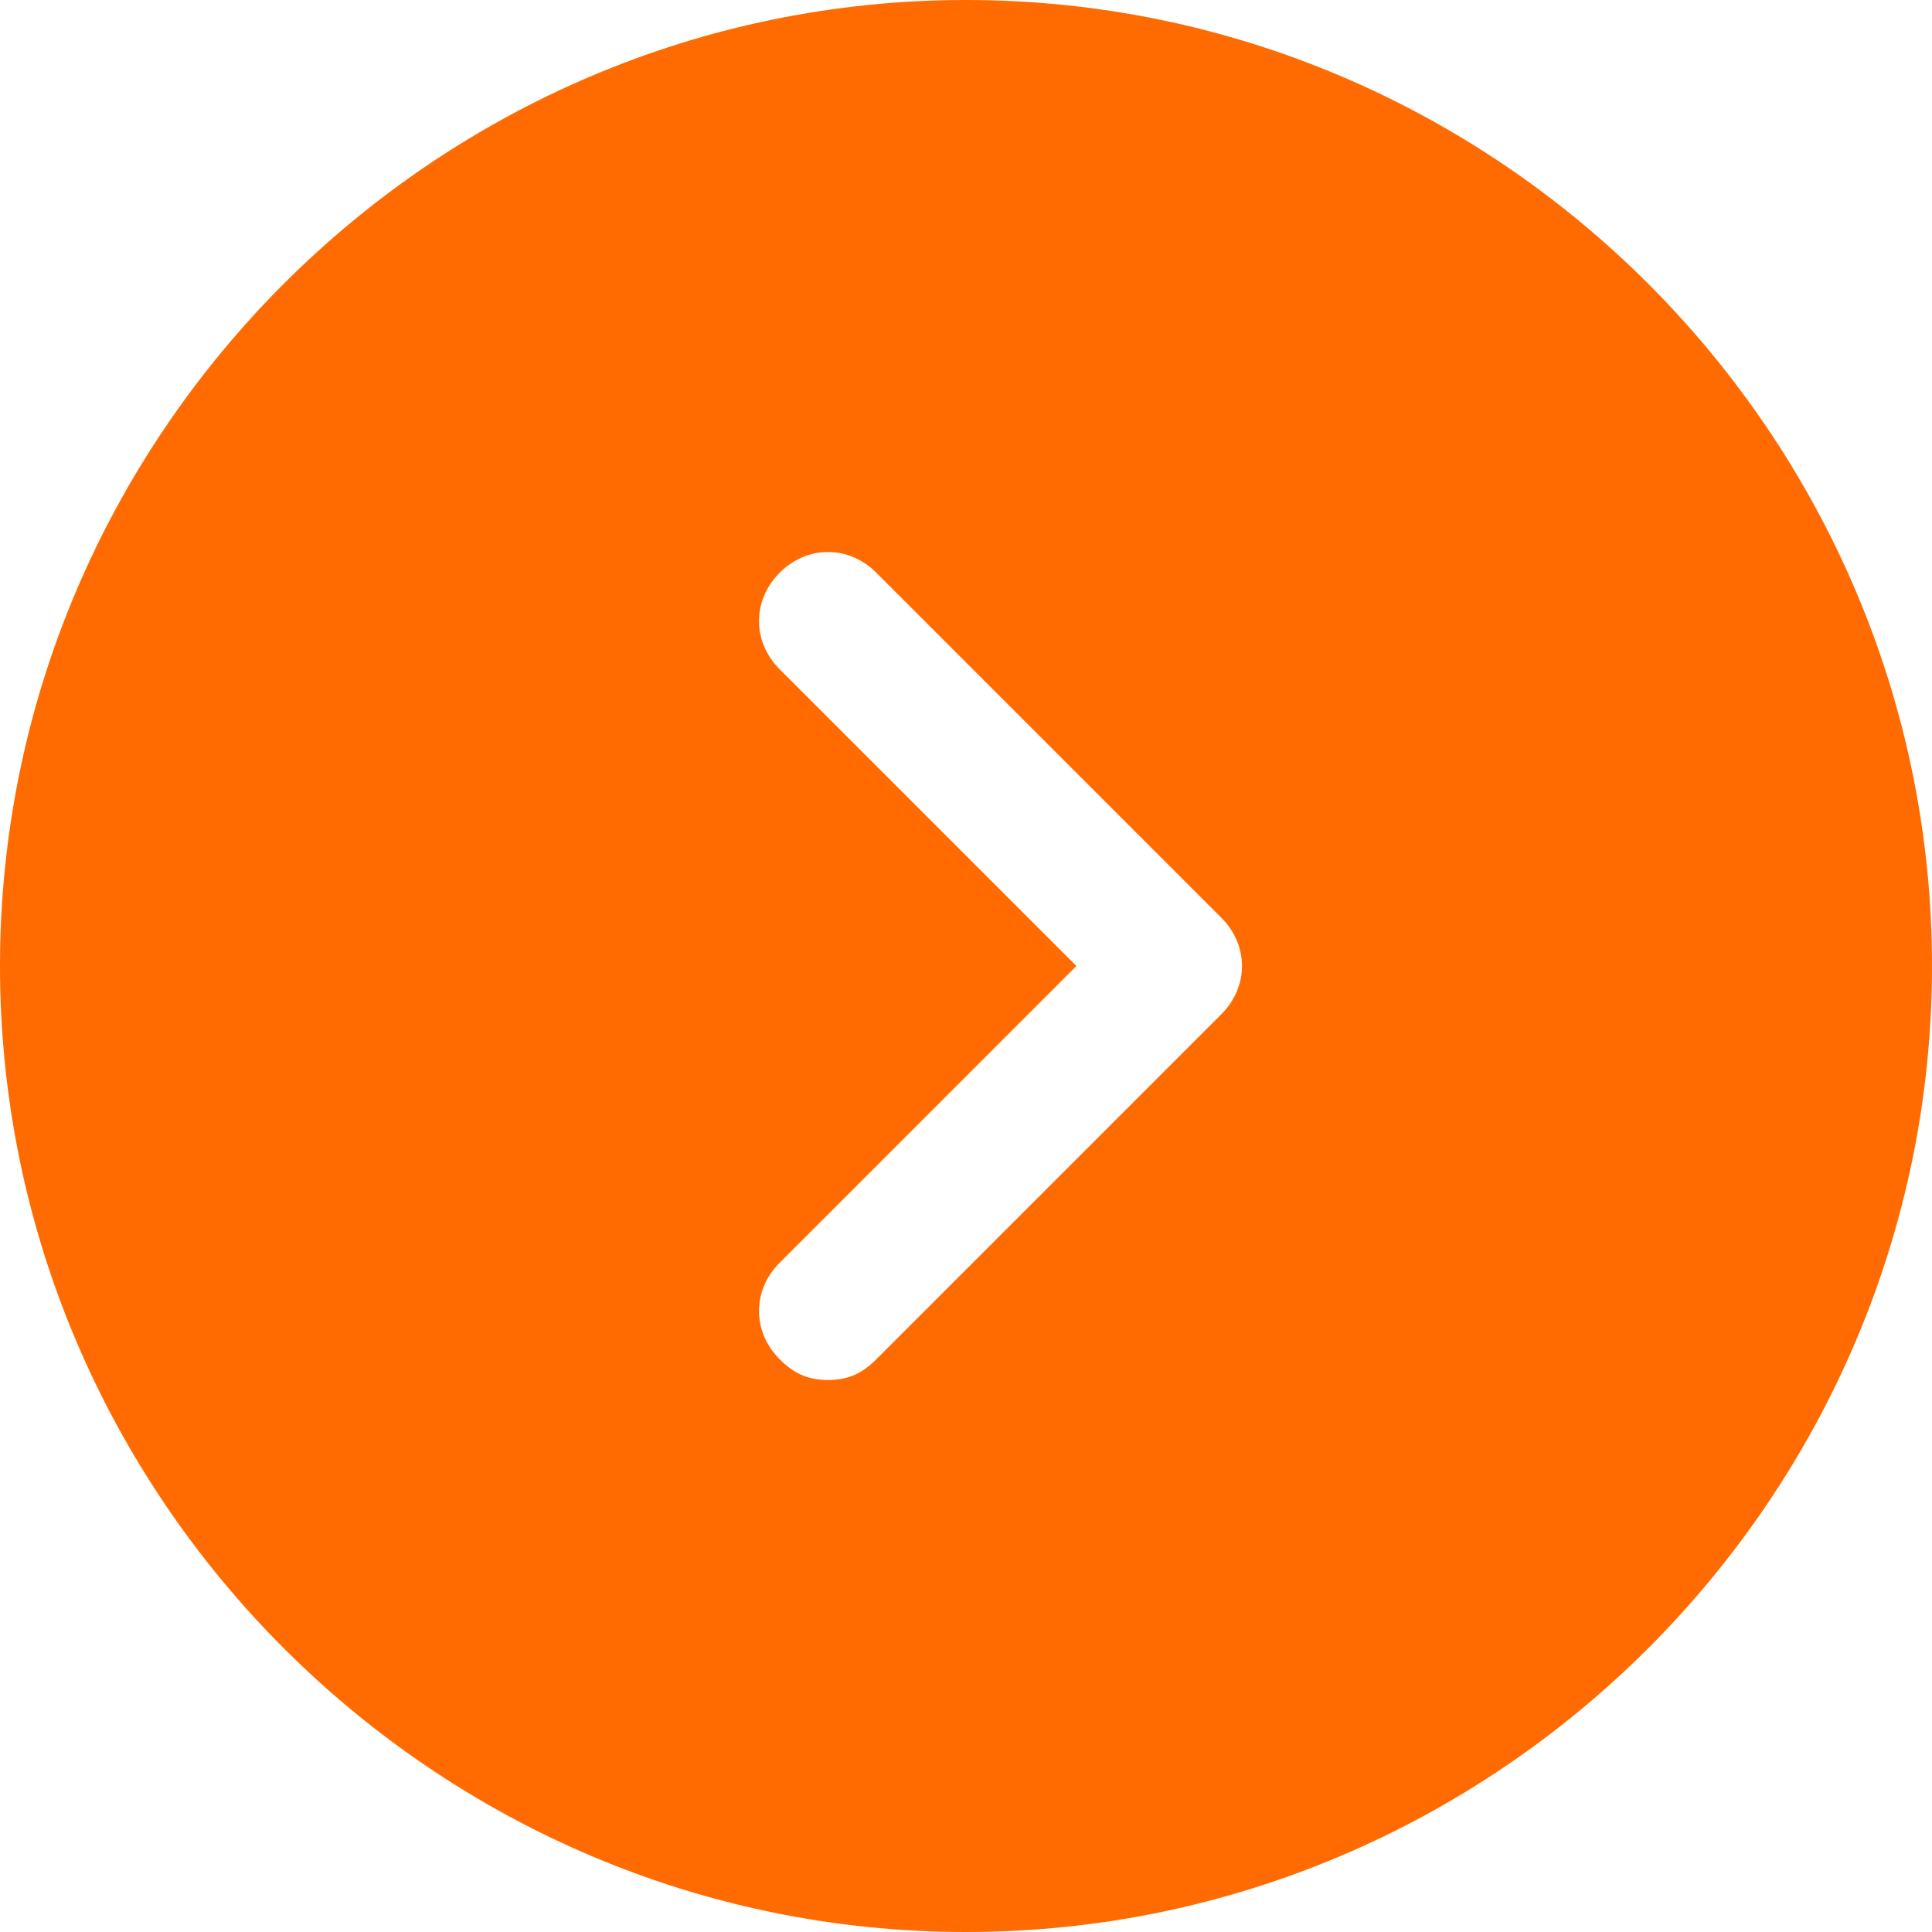
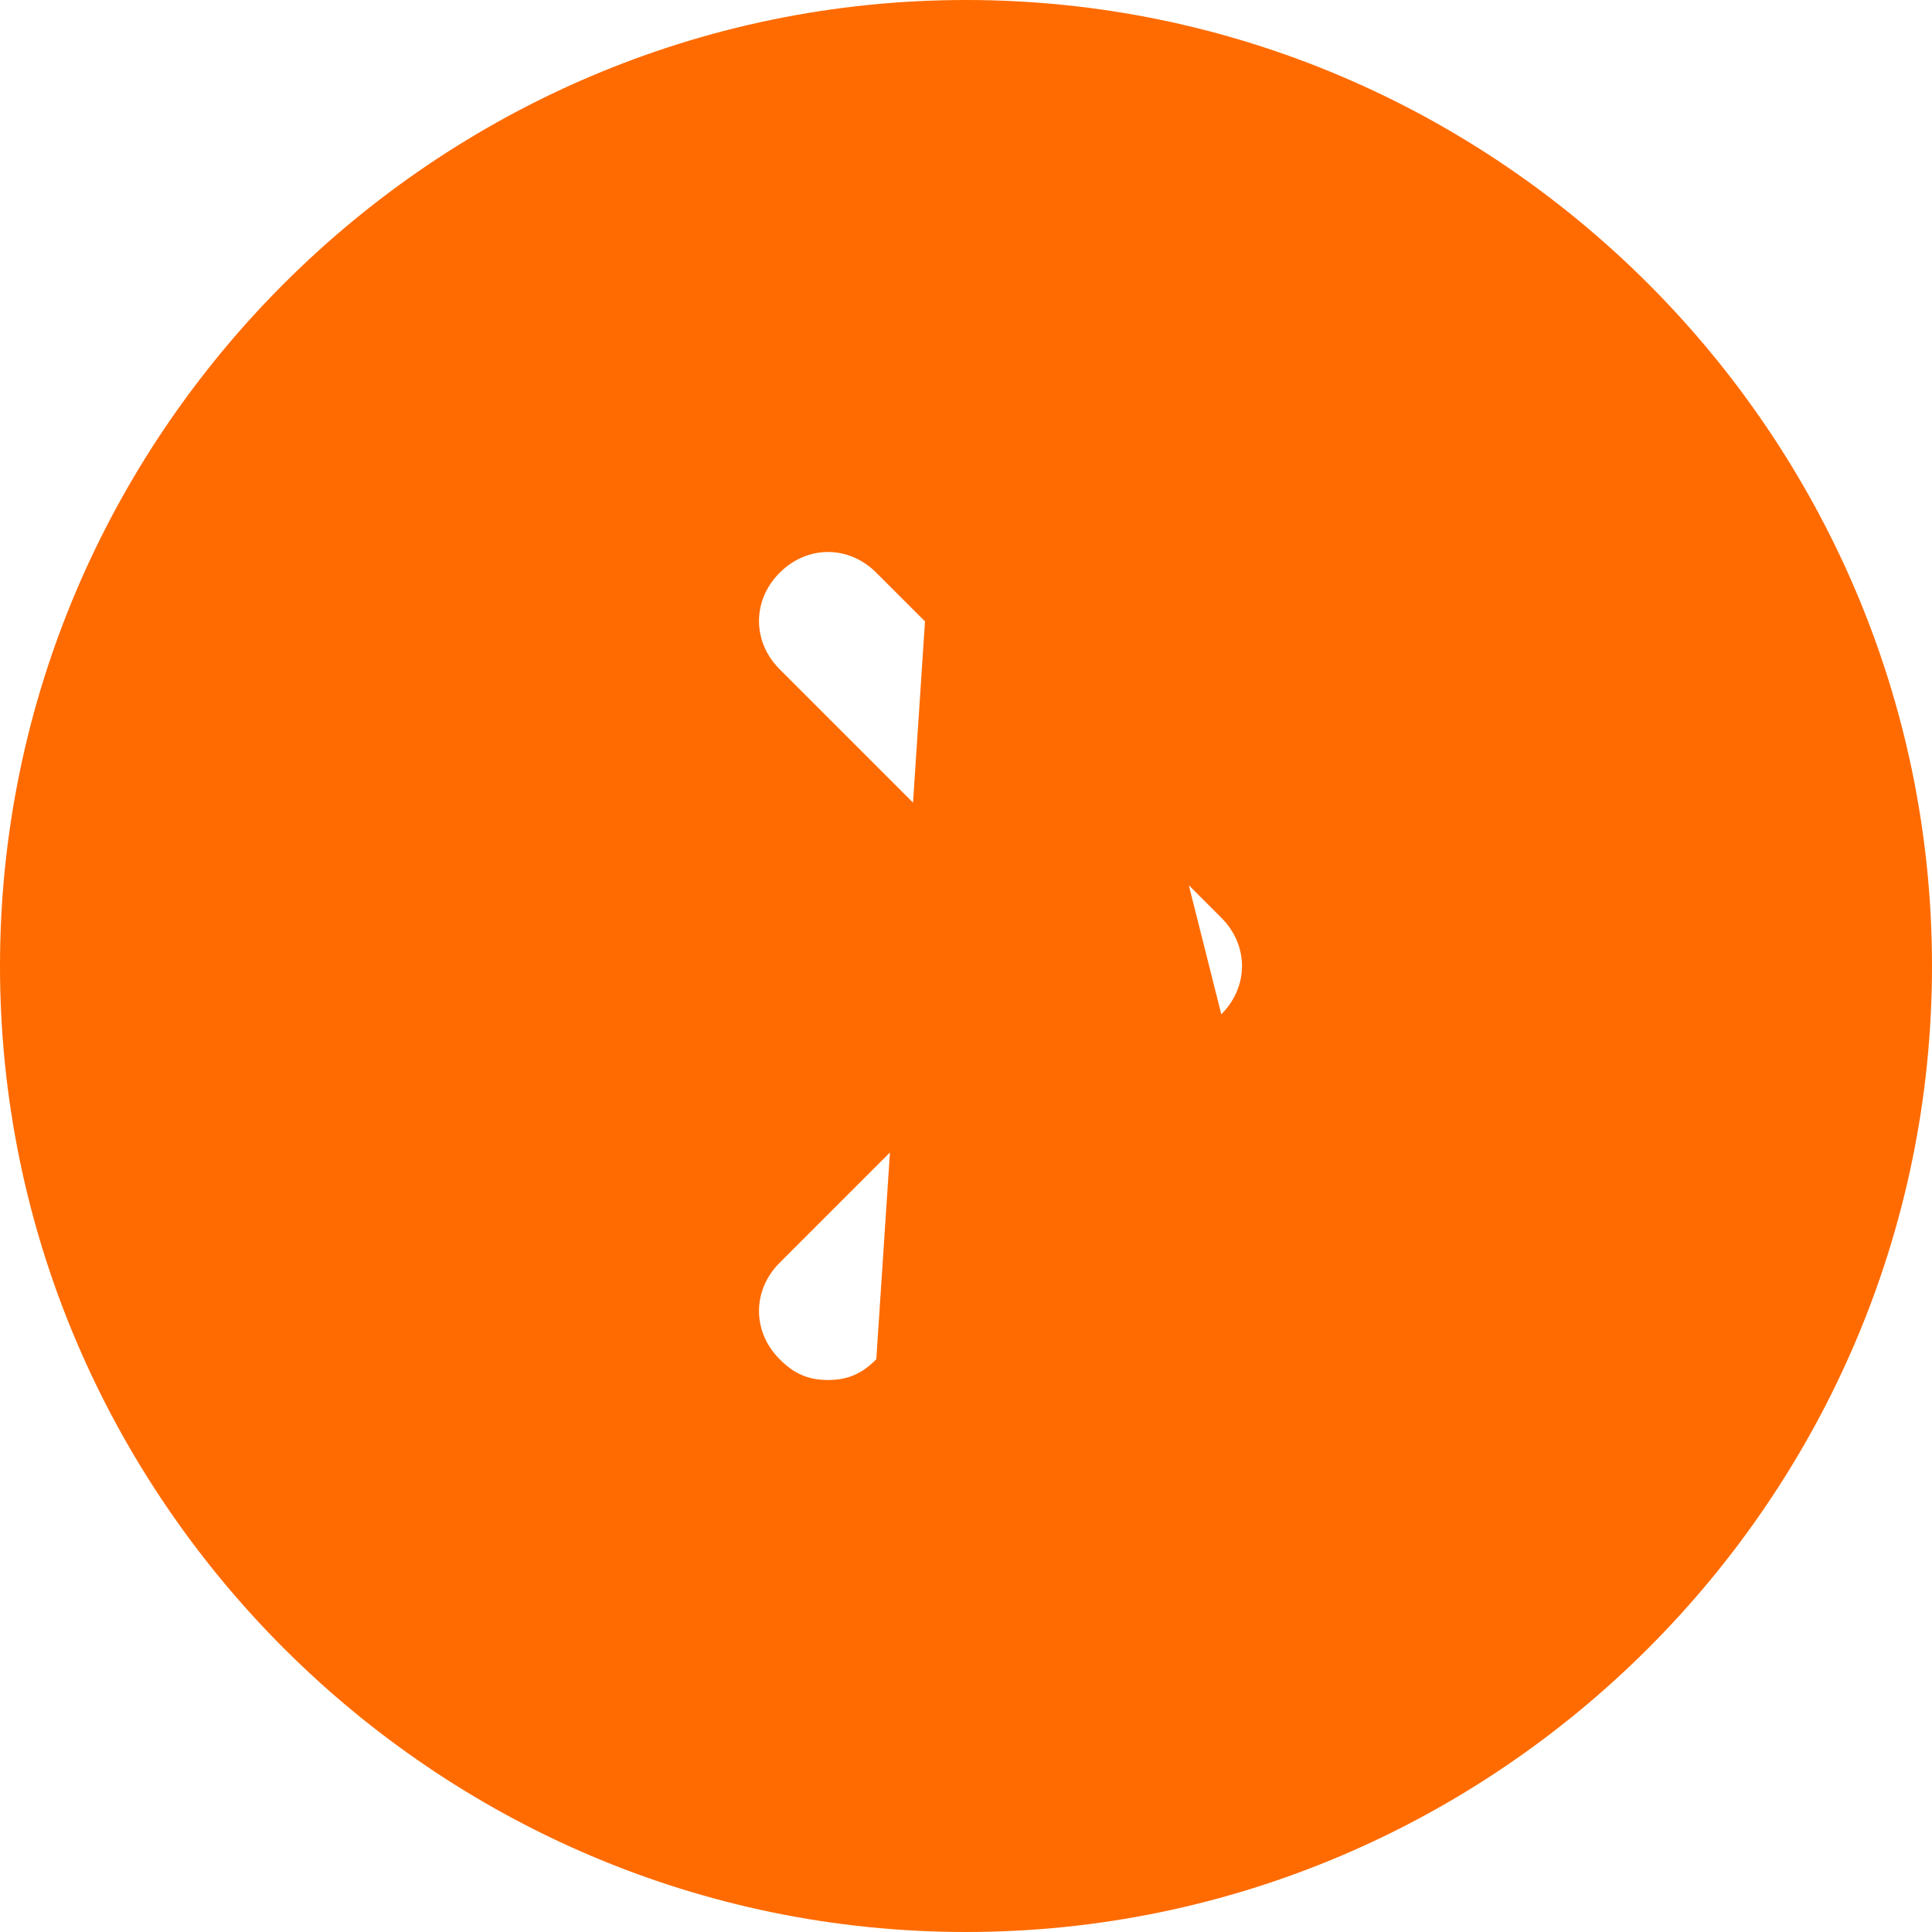
<svg xmlns="http://www.w3.org/2000/svg" width="28" height="28" viewBox="0 0 28 28" fill="none">
-   <path d="M14 0C6.3 0 0 6.3 0 14C0 21.7 6.3 28 14 28C21.7 28 28 21.7 28 14C28 6.3 21.7 0 14 0ZM17.7 14.7L12.7 19.7C12.5 19.9 12.3 20 12 20C11.7 20 11.5 19.9 11.3 19.7C10.9 19.3 10.9 18.7 11.3 18.3L15.6 14L11.3 9.7C10.9 9.3 10.9 8.7 11.3 8.3C11.7 7.9 12.3 7.9 12.7 8.3L17.7 13.3C18.1 13.7 18.1 14.3 17.7 14.7Z" fill="#FF6B00" />
+   <path d="M14 0C6.3 0 0 6.3 0 14C0 21.7 6.3 28 14 28C21.7 28 28 21.7 28 14C28 6.3 21.7 0 14 0ZL12.7 19.7C12.5 19.9 12.3 20 12 20C11.7 20 11.5 19.9 11.3 19.7C10.9 19.3 10.9 18.7 11.3 18.3L15.6 14L11.3 9.7C10.9 9.3 10.9 8.7 11.3 8.3C11.7 7.9 12.3 7.9 12.7 8.3L17.7 13.3C18.1 13.7 18.1 14.3 17.7 14.7Z" fill="#FF6B00" />
</svg>